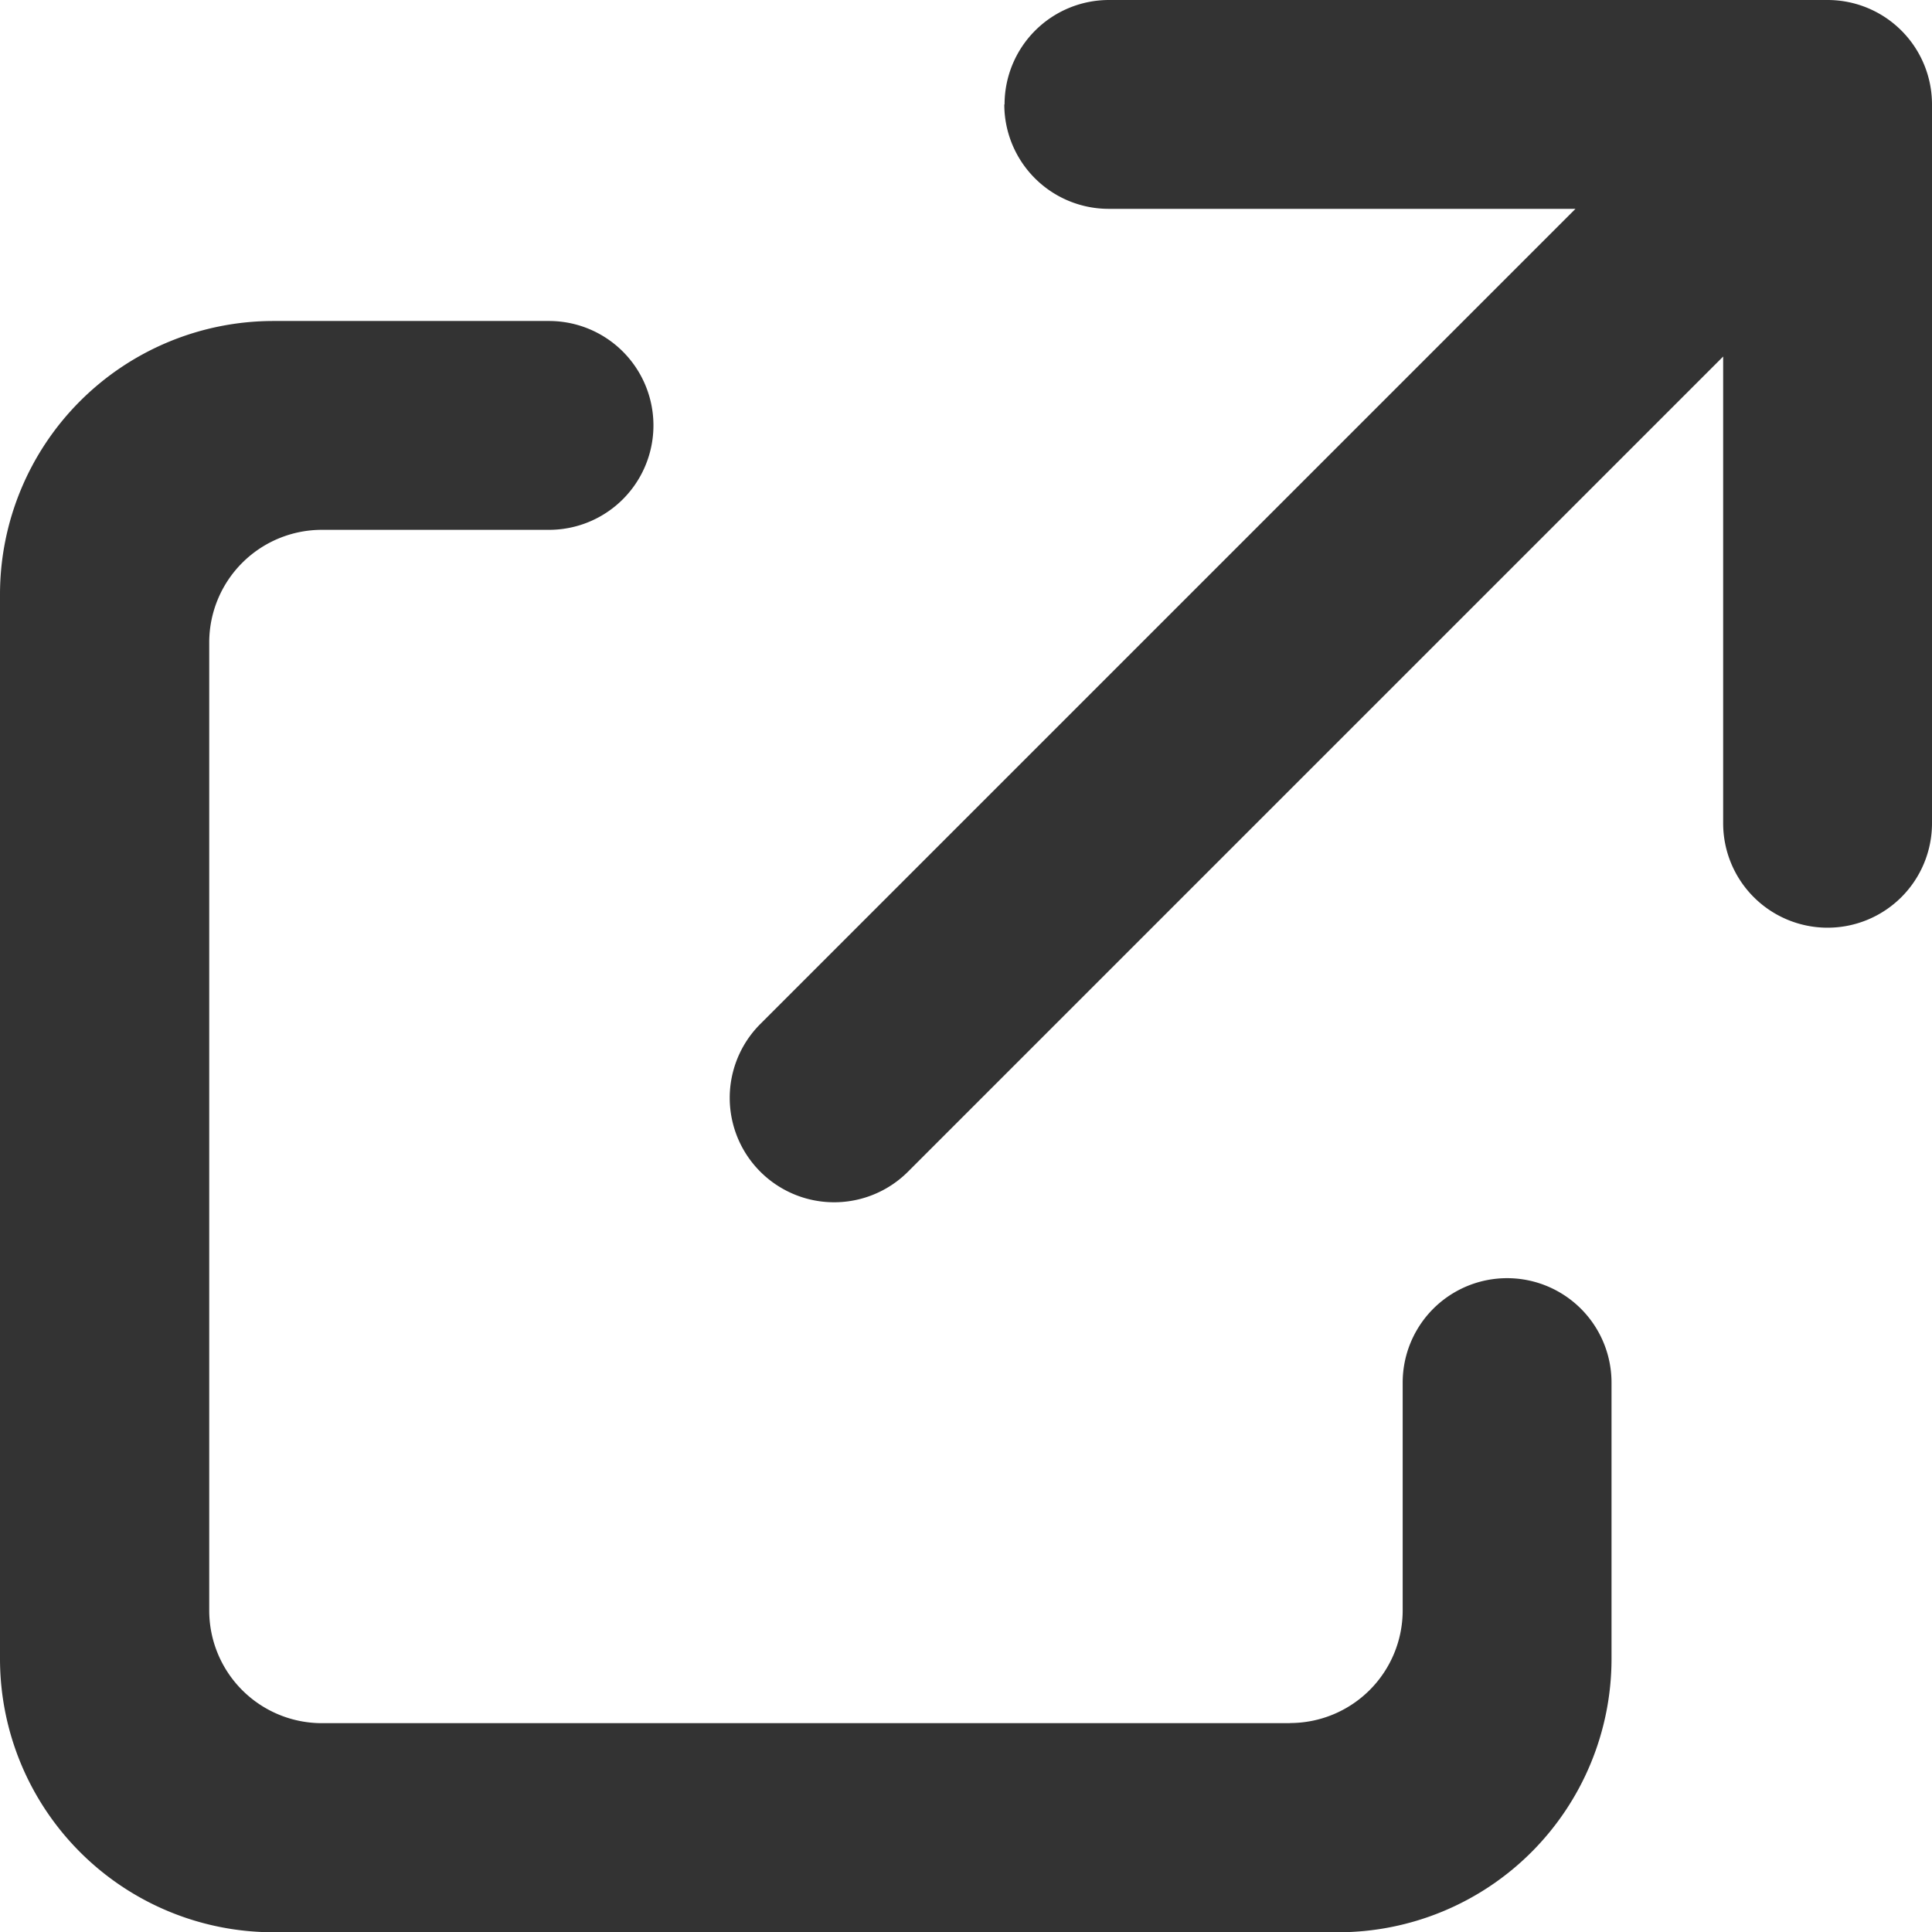
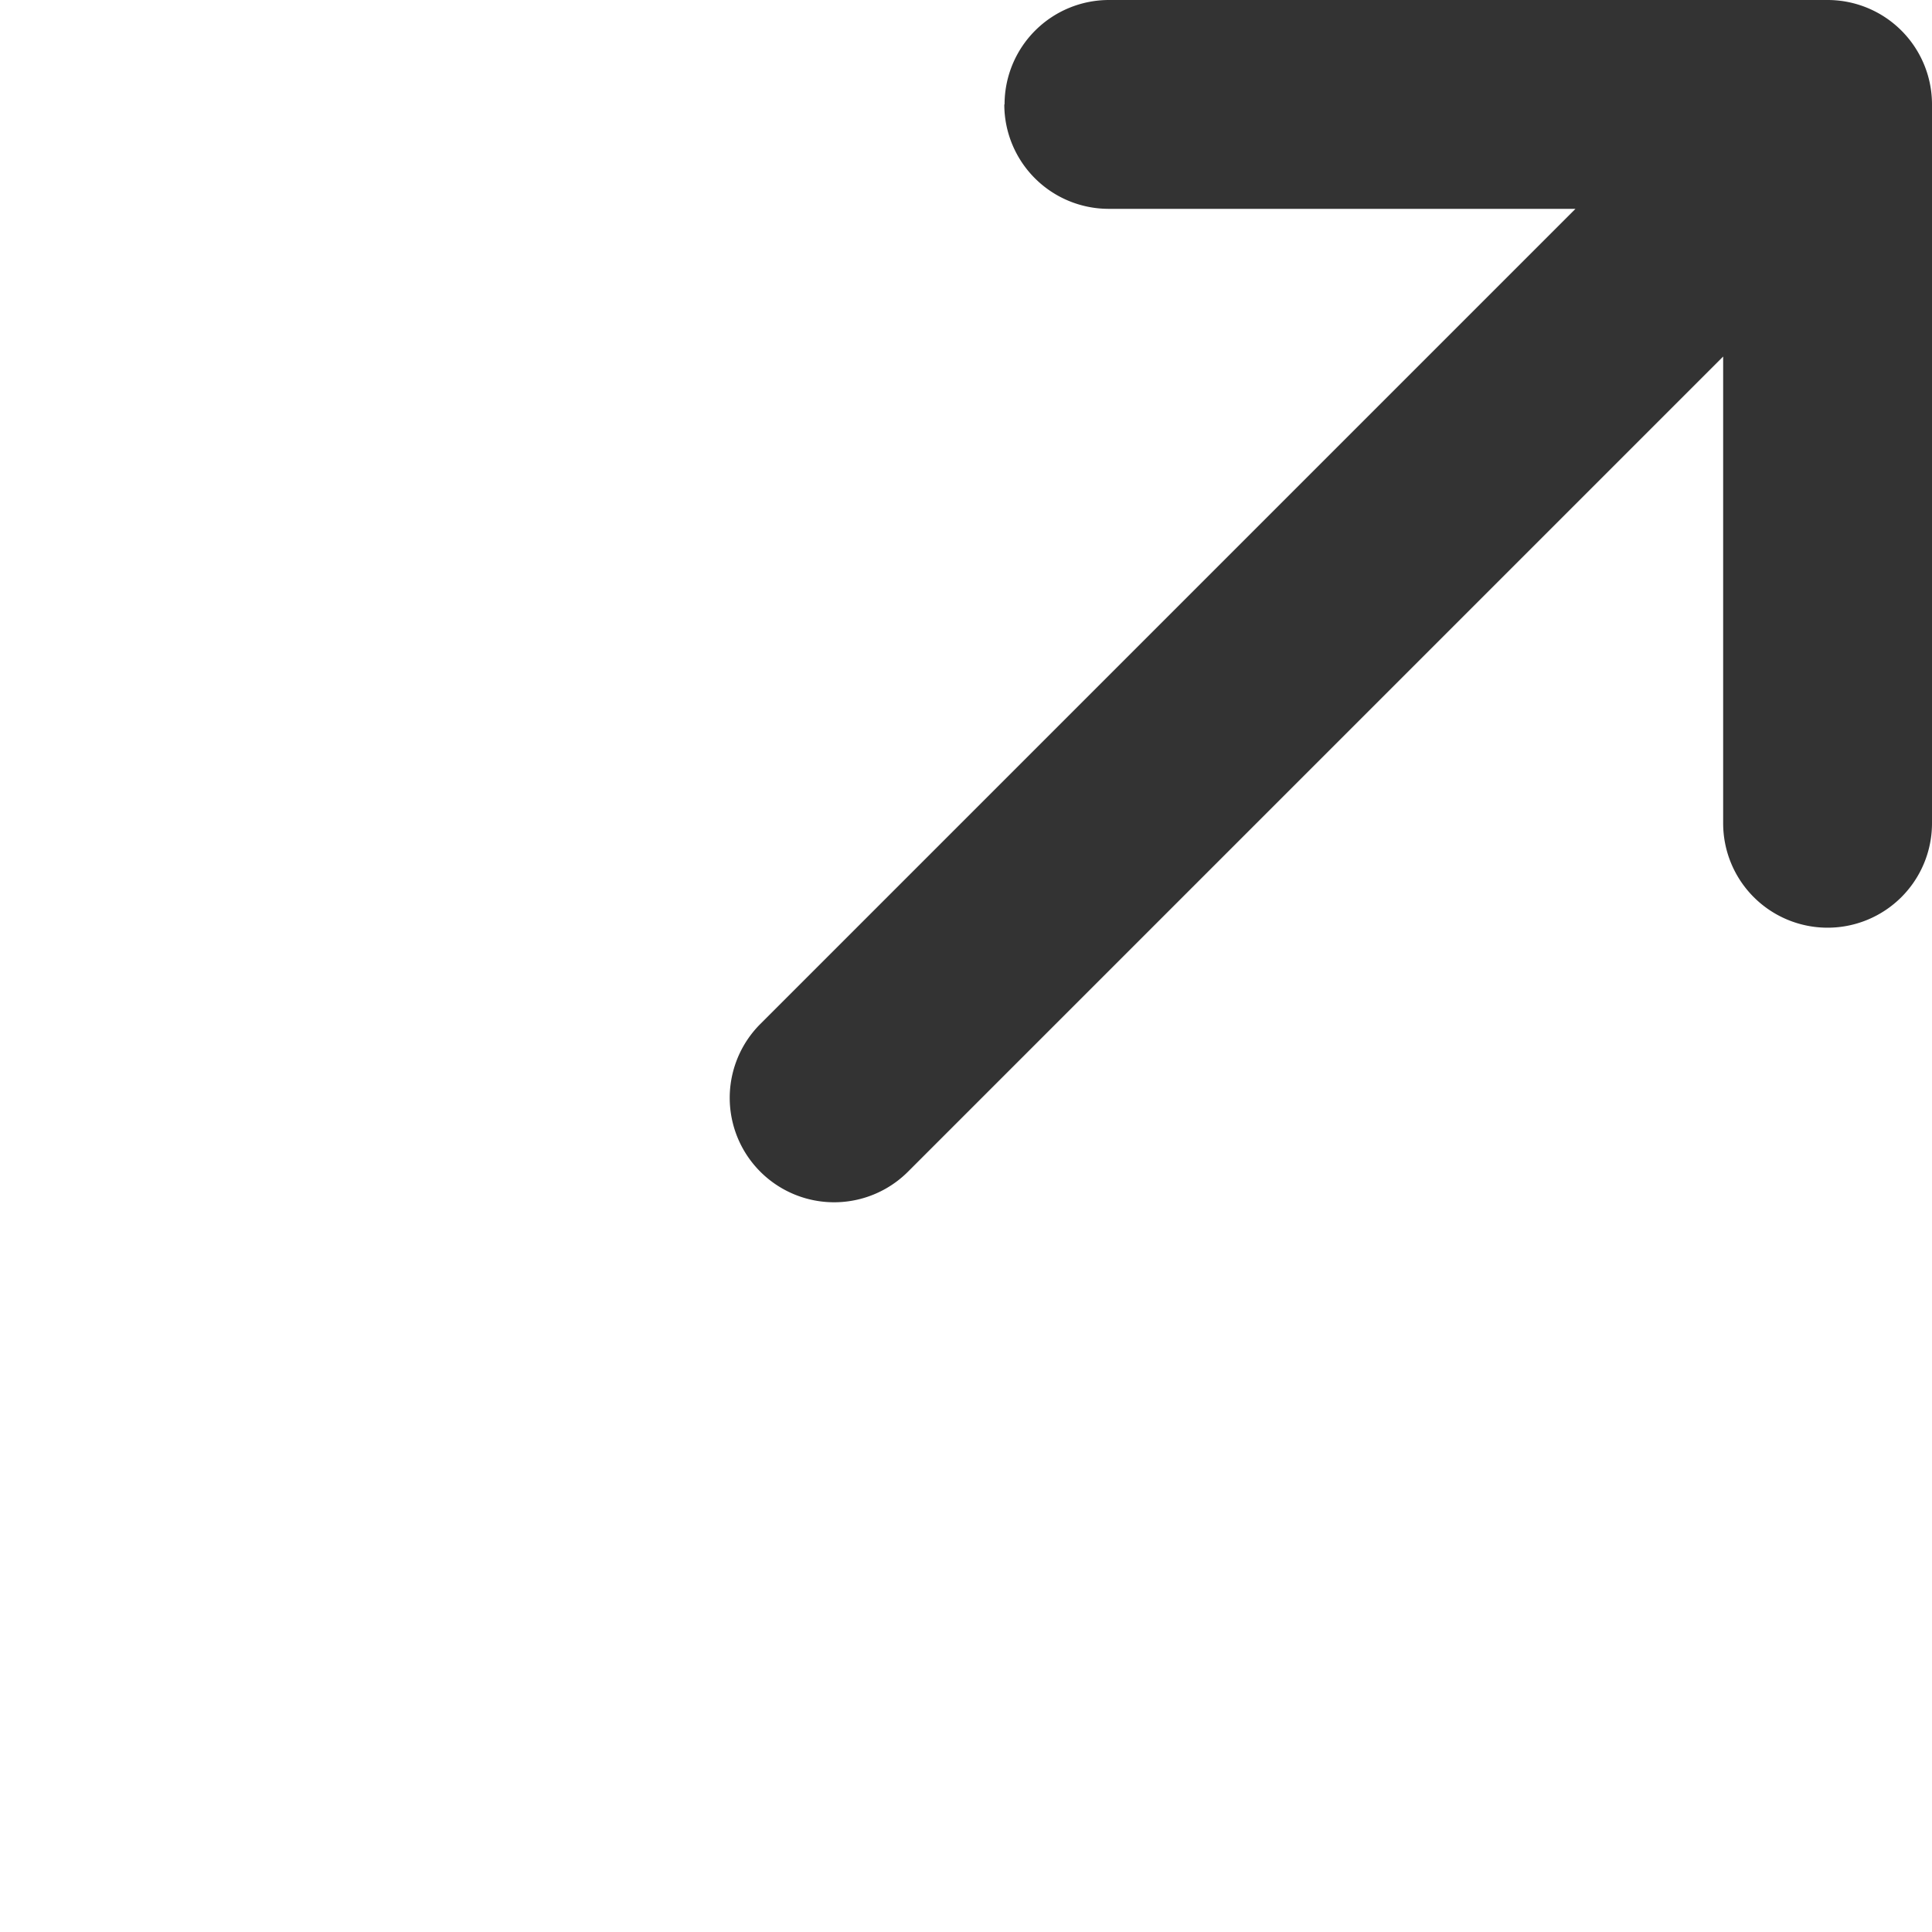
<svg xmlns="http://www.w3.org/2000/svg" width="15.005" height="15.005" viewBox="0 0 15.005 15.005">
  <defs>
    <clipPath id="a">
      <rect width="15.005" height="15.005" fill="#333" />
    </clipPath>
  </defs>
  <g transform="translate(21)">
    <g transform="translate(-21 0)" clip-path="url(#a)">
-       <path d="M10.019,20.668H2.5a.875.875,0,0,1-.875-.875V12.271A.875.875,0,0,1,2.5,11.4H4.264a.811.811,0,0,0,0-1.622H2.124A2.124,2.124,0,0,0,0,11.9v8.268a2.124,2.124,0,0,0,2.124,2.124h8.268a2.124,2.124,0,0,0,2.124-2.124V18.023a.811.811,0,1,0-1.622,0v1.769a.875.875,0,0,1-.875.875" transform="translate(0 -7.285)" fill="#333" />
      <path d="M24.387.811h0a.811.811,0,0,0,.811.811h3.625L22.492,7.953A.811.811,0,0,0,23.639,9.1L29.97,2.769V6.394a.811.811,0,0,0,.811.811h0a.811.811,0,0,0,.811-.811V.811A.811.811,0,0,0,30.781,0H25.2a.811.811,0,0,0-.811.811" transform="translate(-16.587 0)" fill="#333" />
    </g>
  </g>
</svg>